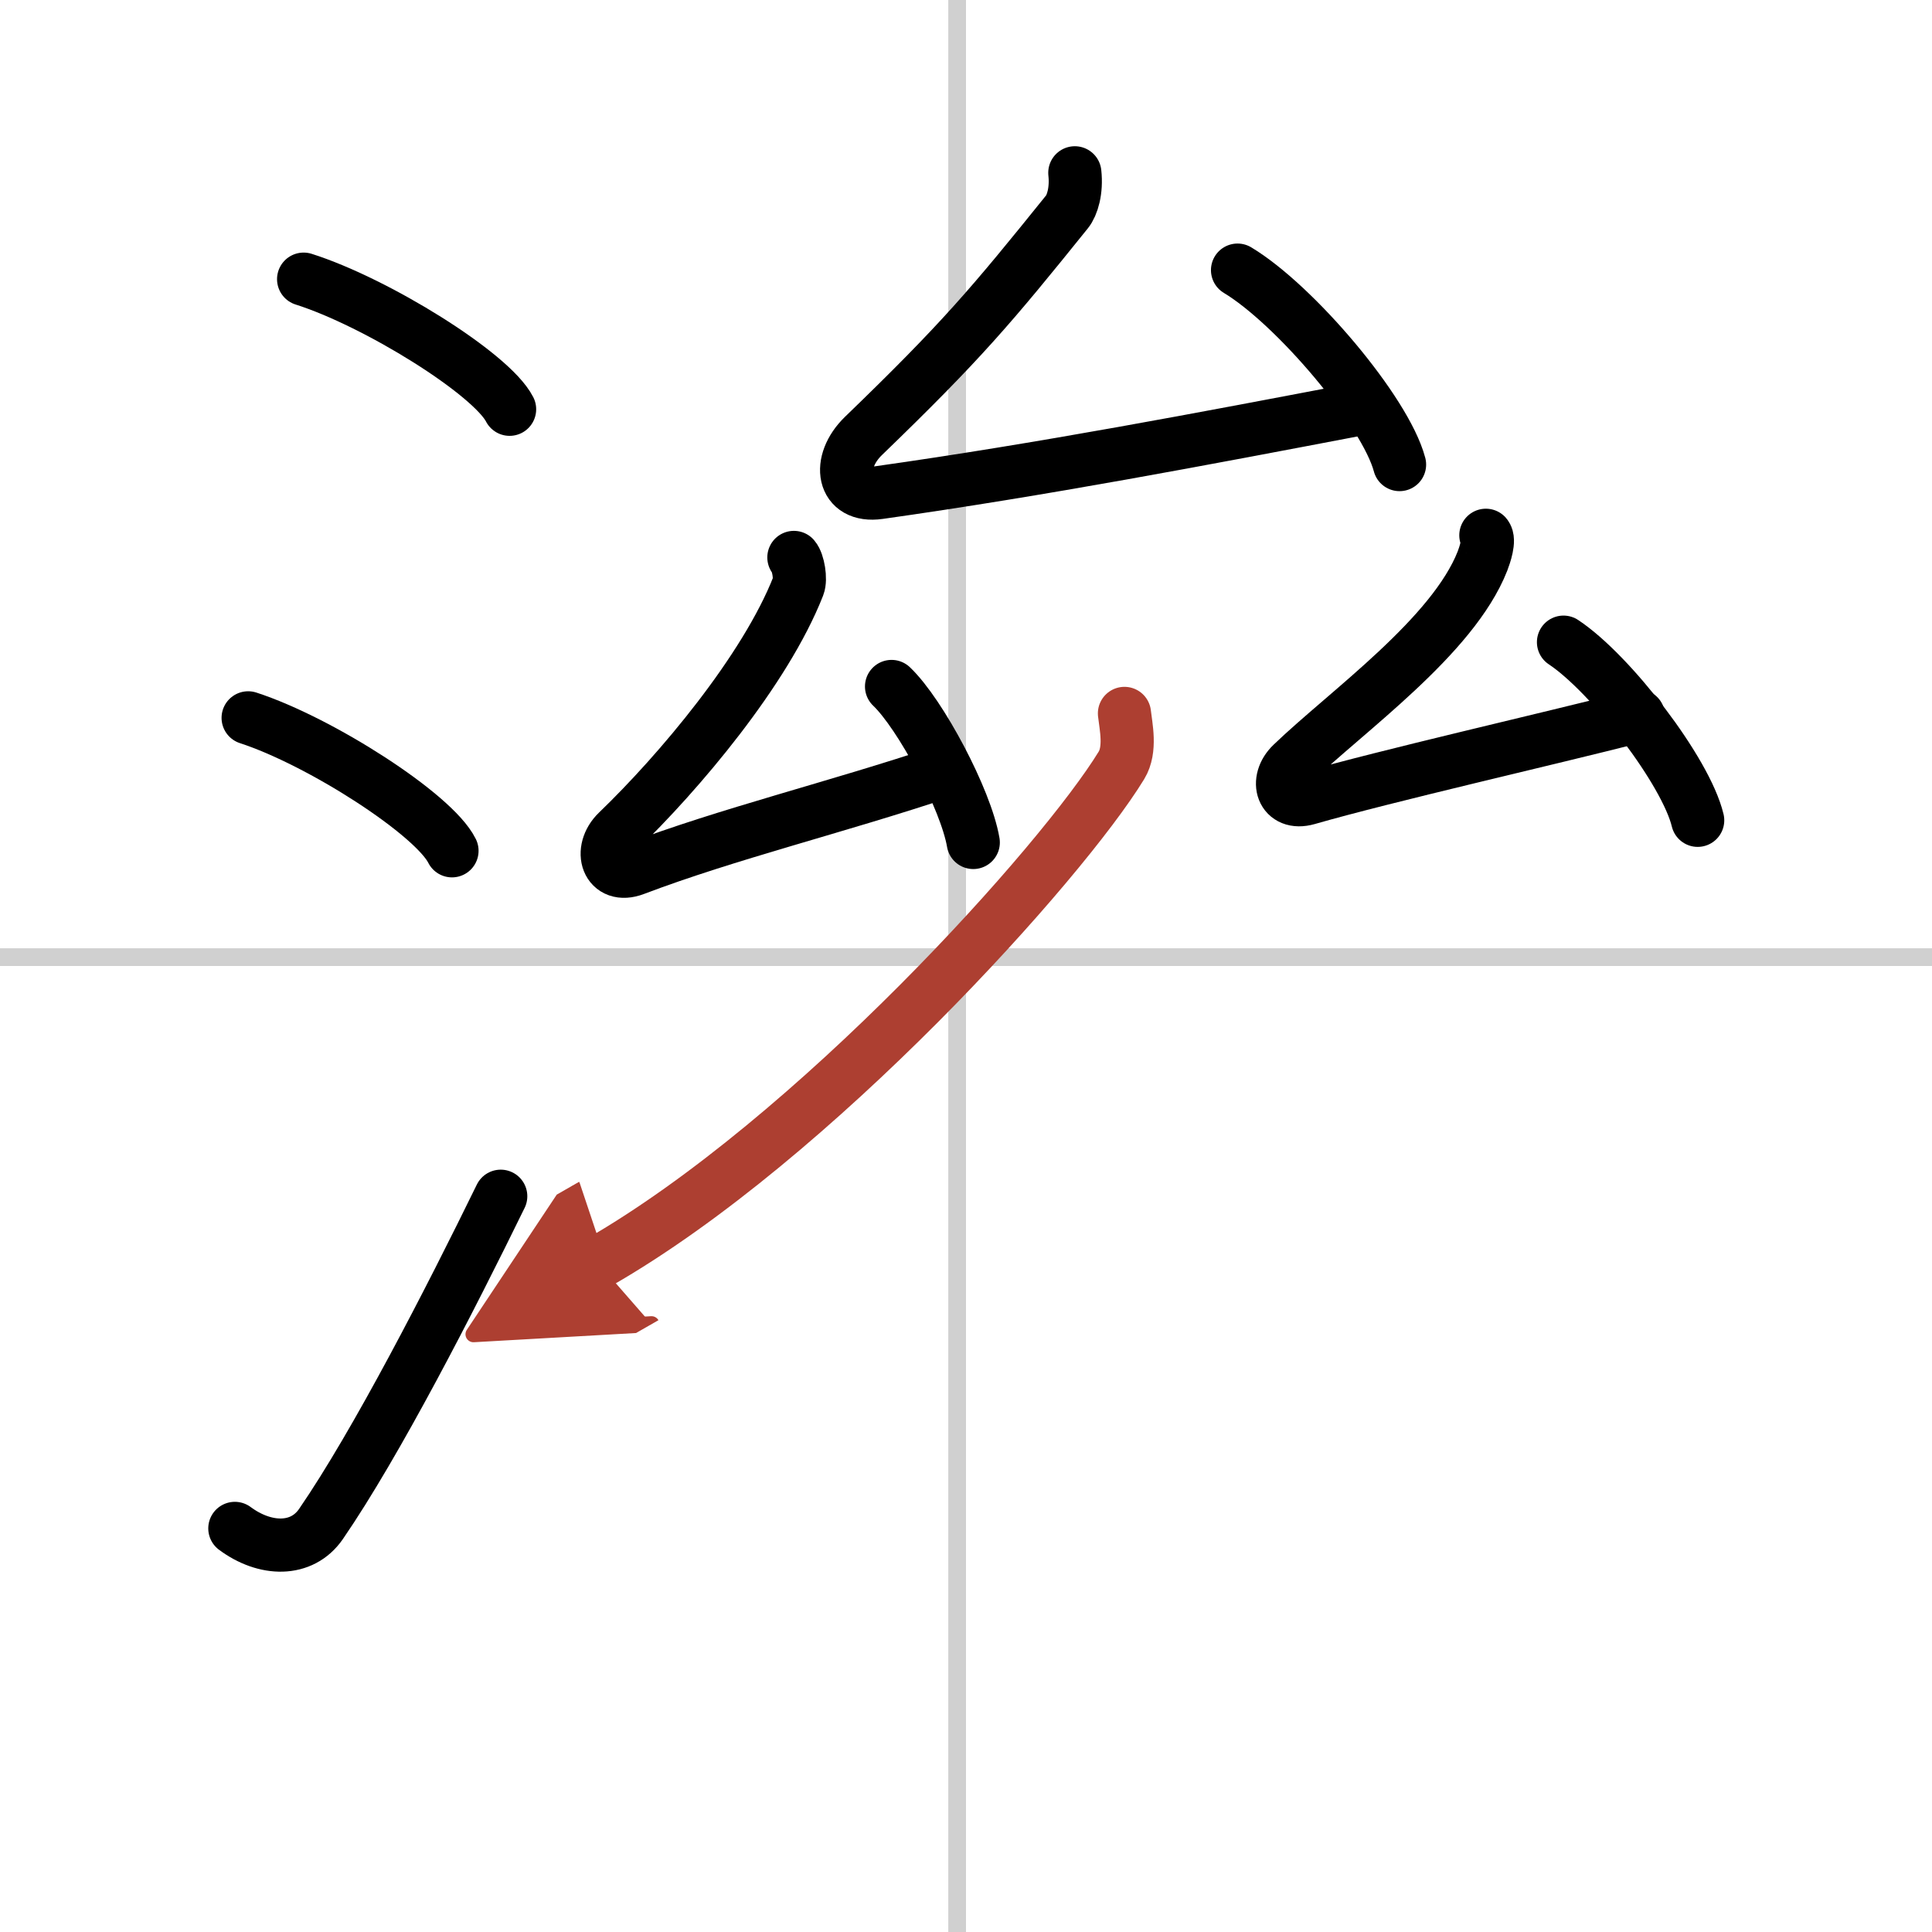
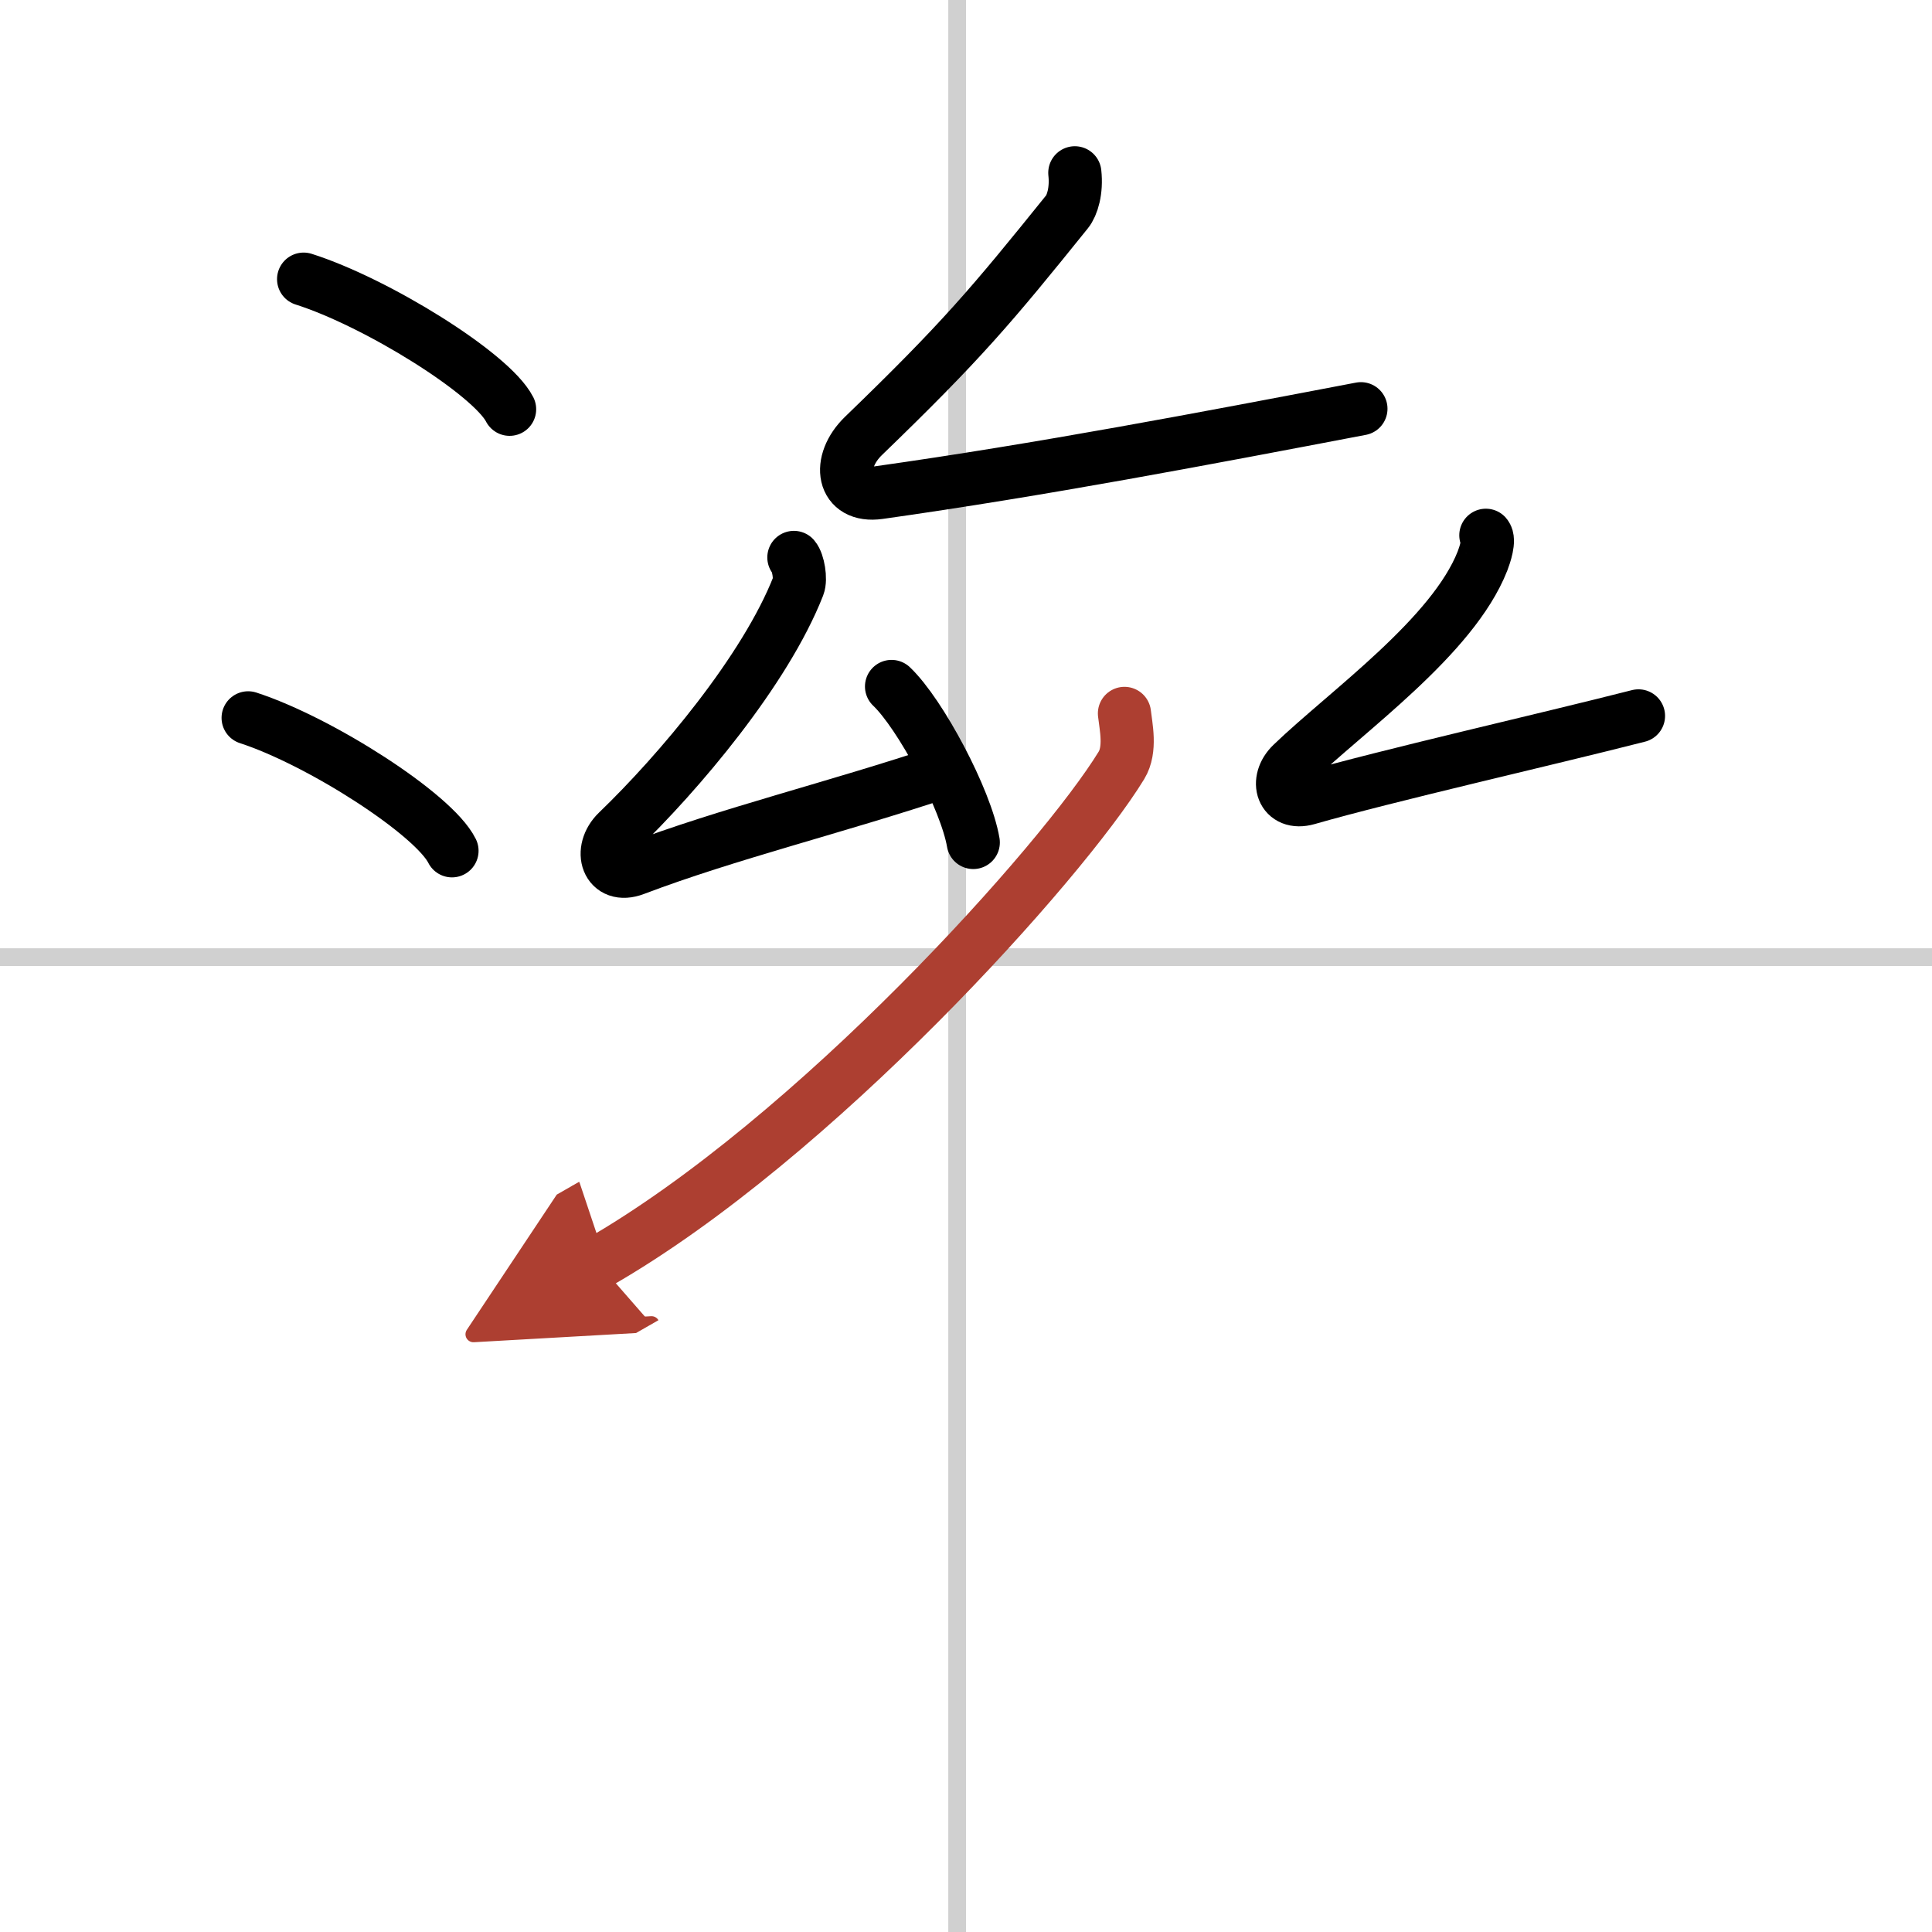
<svg xmlns="http://www.w3.org/2000/svg" width="400" height="400" viewBox="0 0 109 109">
  <defs>
    <marker id="a" markerWidth="4" orient="auto" refX="1" refY="5" viewBox="0 0 10 10">
      <polyline points="0 0 10 5 0 10 1 5" fill="#ad3f31" stroke="#ad3f31" />
    </marker>
  </defs>
  <g fill="none" stroke="#000" stroke-linecap="round" stroke-linejoin="round" stroke-width="3">
    <rect width="100%" height="100%" fill="#fff" stroke="#fff" />
    <line x1="54" x2="54" y2="109" stroke="#d0d0d0" stroke-width="1" />
    <line x2="109" y1="54" y2="54" stroke="#d0d0d0" stroke-width="1" />
    <path d="m17.13 15.75c4.1 1.3 10.59 5.33 11.62 7.34" />
    <path d="m14 40.5c4.06 1.32 10.48 5.44 11.5 7.5" />
-     <path d="m13.25 86.23c1.71 1.27 3.78 1.32 4.86-0.25 3.14-4.57 7.29-12.66 10.14-18.49" />
    <path d="m60.64 9.75c0.11 1-0.14 1.83-0.44 2.2-4.27 5.3-5.95 7.3-11.48 12.64-1.53 1.48-1.21 3.5 0.88 3.2 9.15-1.29 18.32-3.04 27.18-4.73" />
-     <path d="m69.82 15.24c3.23 1.94 8.34 7.96 9.14 10.97" />
    <path d="m44.79 31.45c0.25 0.29 0.4 1.23 0.25 1.61-1.86 4.75-6.74 10.53-10.2 13.86-1.1 1.06-0.57 2.7 0.97 2.11 5.27-2 11.32-3.46 17.48-5.52" />
    <path d="m50.3 38.73c1.63 1.55 4.2 6.38 4.61 8.8" />
    <path d="m83.83 30.2c0.23 0.26-0.06 1.11-0.19 1.45-1.67 4.26-7.64 8.46-10.75 11.45-0.99 0.95-0.54 2.35 0.87 1.95 4.53-1.3 13.35-3.3 18.68-4.66" />
-     <path d="m88.21 36.23c2.67 1.77 6.91 7.29 7.57 10.05" />
    <path d="m63.44 40.25c0.08 0.73 0.38 2.03-0.17 2.93-3.3 5.41-17.33 21.08-29.53 28.07" marker-end="url(#a)" stroke="#ad3f31" />
  </g>
</svg>